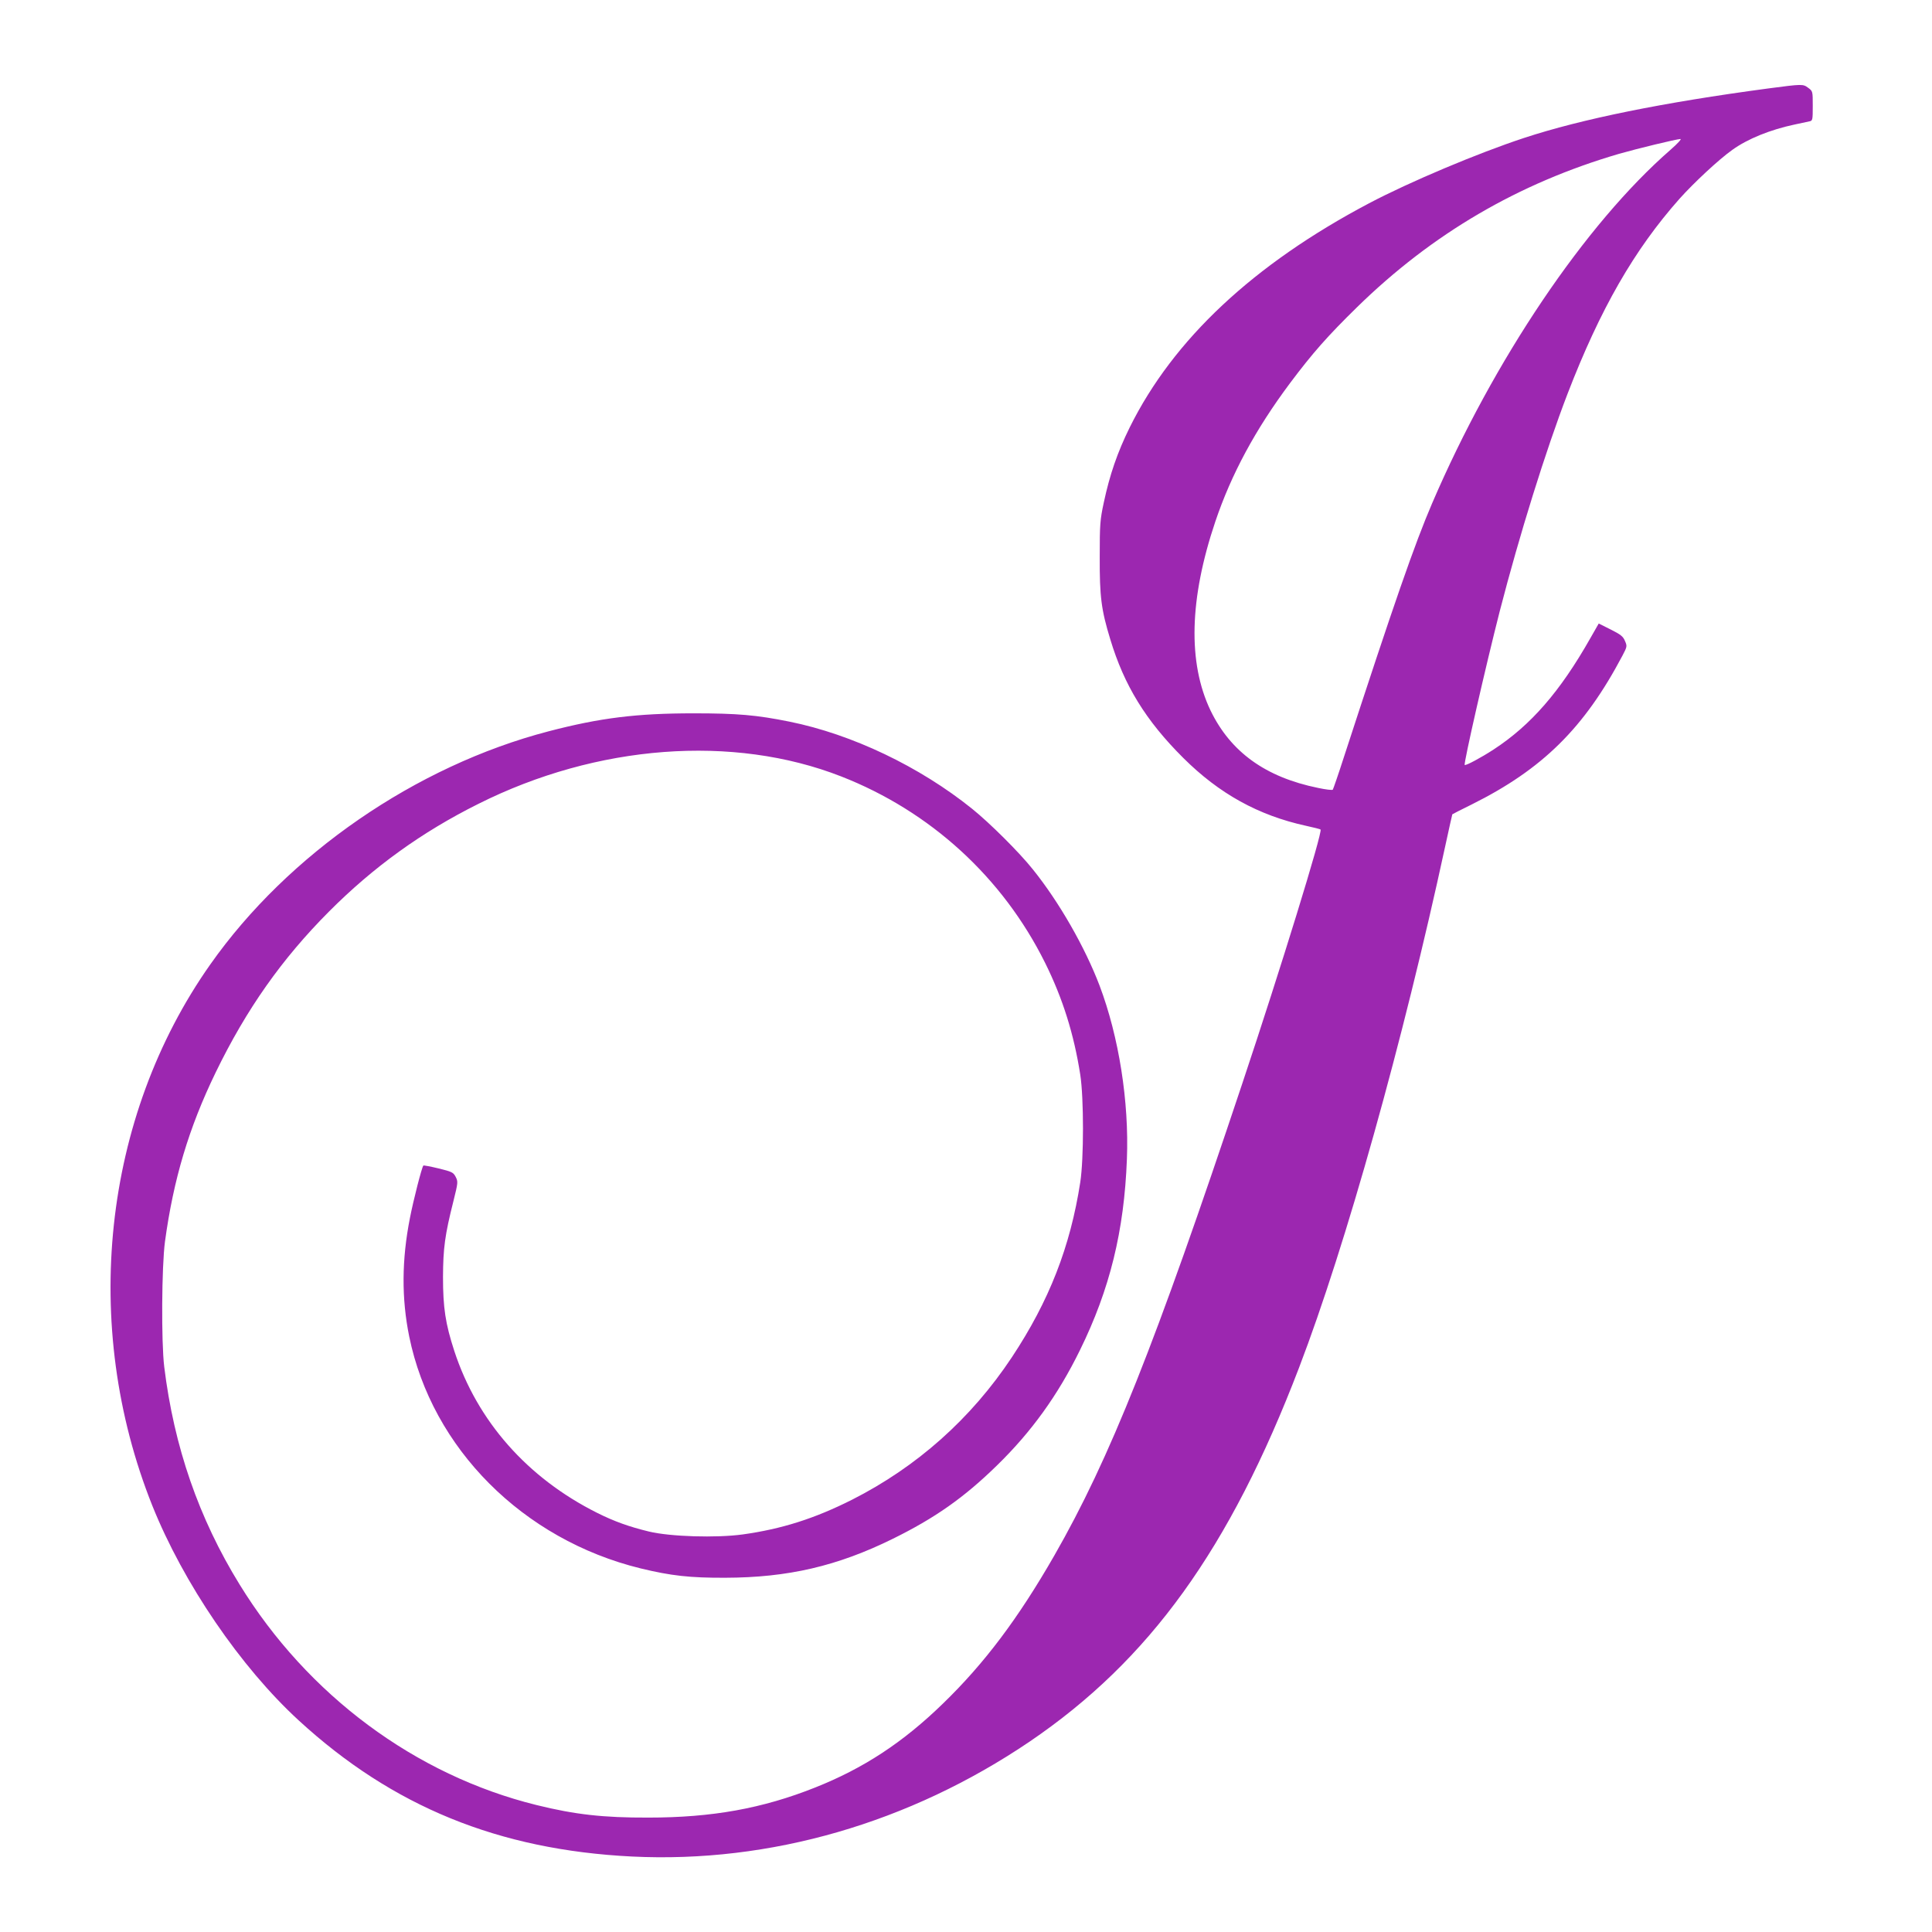
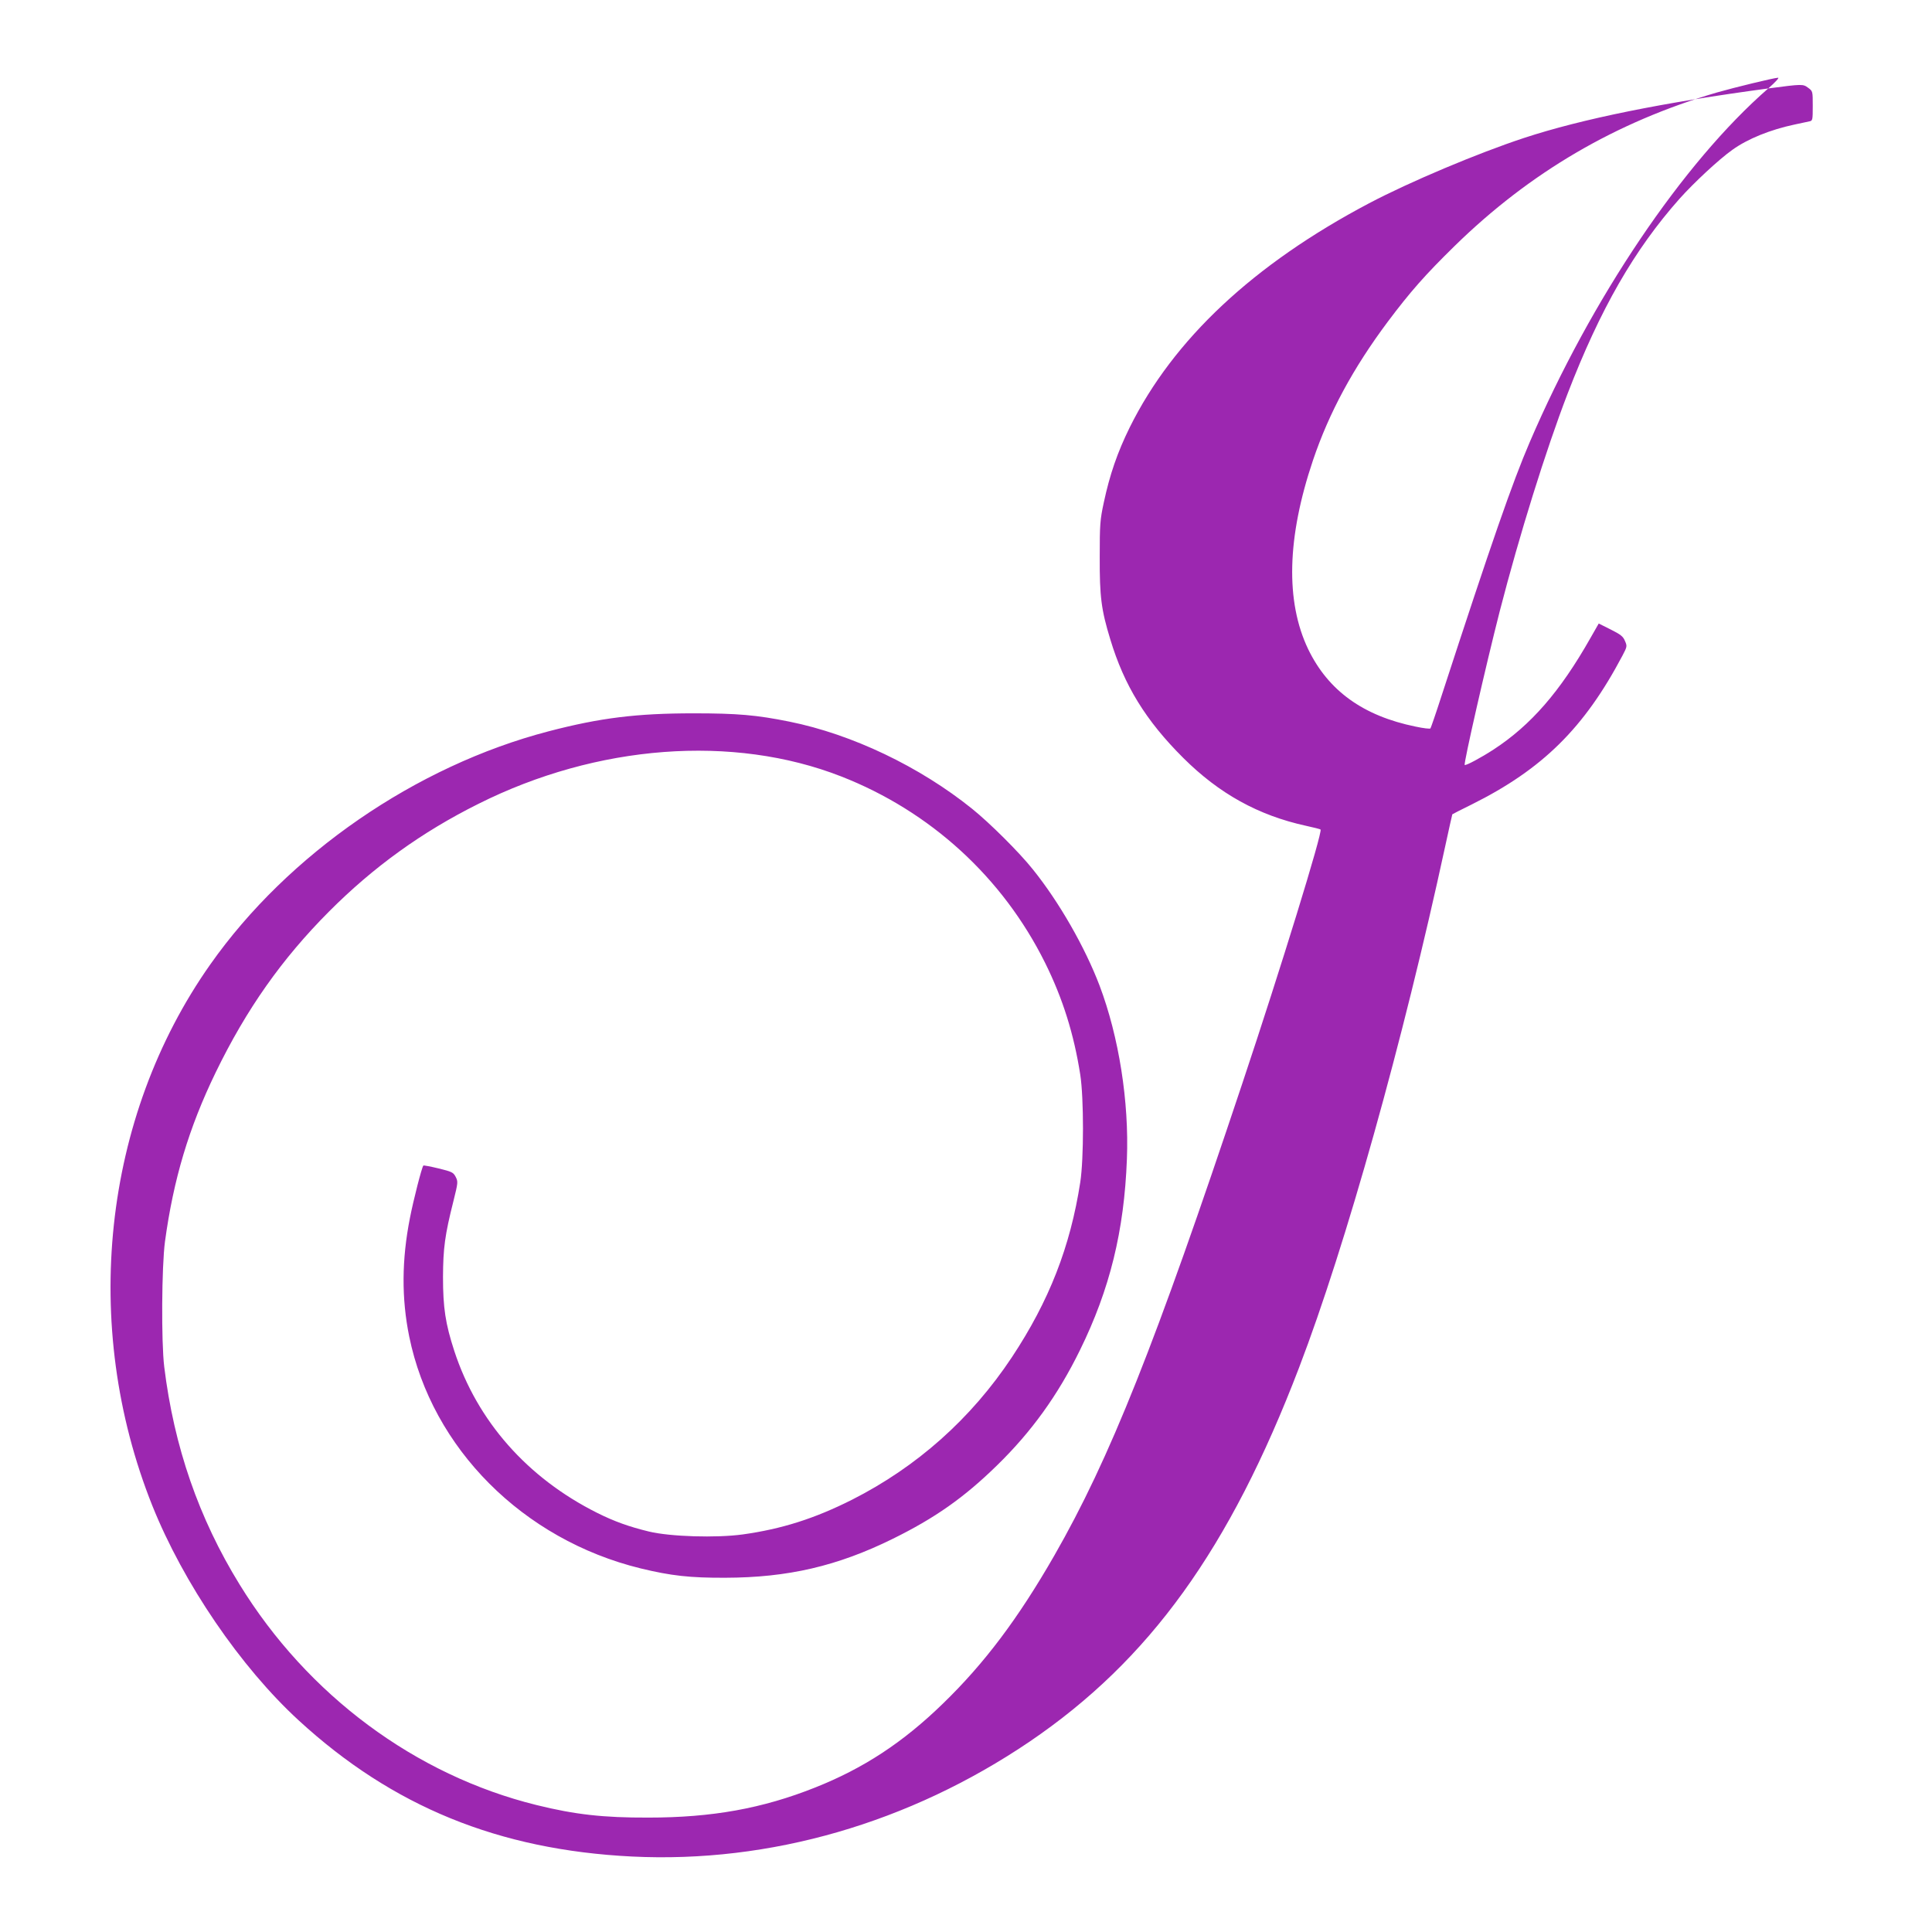
<svg xmlns="http://www.w3.org/2000/svg" version="1.0" width="1280pt" height="1280pt" viewBox="0 0 1280 1280" preserveAspectRatio="xMidYMid meet">
  <g transform="translate(0,1280) scale(0.1,-0.1)" fill="#9c27b0" stroke="none">
-     <path d="M11715 12214 c-696 -93 -1235 -202 -1618 -328 -304 -100 -758 -291 -1027 -433 -765 -404 -1296 -901 -1585 -1484 -82 -166 -133 -315 -172 -498 -25 -116 -27 -145 -27 -361 -1 -263 10 -350 70 -546 92 -305 235 -538 483 -785 239 -238 498 -381 813 -450 51 -11 95 -22 97 -25 15 -15 -263 -918 -519 -1684 -577 -1730 -877 -2484 -1245 -3126 -240 -418 -462 -713 -736 -979 -267 -260 -529 -431 -849 -558 -349 -139 -683 -199 -1105 -199 -297 -1 -485 20 -740 83 -803 198 -1517 728 -1968 1462 -270 438 -434 912 -499 1442 -20 165 -17 664 5 829 56 412 158 754 336 1121 203 418 438 752 751 1066 294 295 614 526 989 713 786 394 1688 462 2404 182 591 -231 1070 -669 1351 -1235 118 -238 191 -473 233 -741 24 -156 24 -556 0 -713 -66 -427 -206 -786 -453 -1159 -270 -407 -629 -726 -1059 -944 -248 -125 -466 -194 -724 -230 -176 -24 -479 -15 -621 19 -132 32 -230 67 -344 124 -463 232 -794 608 -946 1072 -59 181 -75 287 -75 491 1 190 12 276 69 502 31 124 31 129 15 161 -16 30 -24 34 -114 56 -53 13 -98 21 -100 19 -10 -9 -67 -233 -89 -347 -55 -278 -56 -534 -5 -785 151 -742 754 -1346 1533 -1537 202 -49 328 -63 561 -62 415 1 743 77 1110 258 278 137 471 272 689 485 230 224 405 467 551 765 198 403 293 790 311 1265 15 381 -53 811 -181 1150 -97 255 -268 554 -442 770 -90 113 -285 307 -403 402 -347 279 -794 493 -1210 577 -218 44 -344 55 -635 55 -377 0 -619 -30 -960 -119 -879 -229 -1727 -813 -2242 -1545 -714 -1013 -861 -2391 -384 -3585 206 -514 585 -1070 971 -1424 621 -570 1323 -857 2207 -901 915 -45 1838 222 2634 761 795 540 1326 1276 1786 2479 310 810 689 2164 968 3454 25 115 46 210 47 211 2 2 59 31 128 65 470 234 746 507 999 986 31 59 32 63 17 97 -12 30 -28 43 -94 76 l-80 40 -56 -98 c-200 -353 -394 -576 -641 -737 -83 -54 -184 -108 -191 -102 -8 9 140 658 232 1018 131 508 305 1065 449 1440 217 563 442 955 743 1294 94 105 260 260 349 323 101 73 252 134 413 168 41 9 85 18 98 21 21 4 22 9 22 102 0 97 0 98 -30 120 -35 26 -37 26 -265 -4z m-647 -406 c-566 -493 -1172 -1393 -1580 -2343 -114 -265 -252 -661 -584 -1680 -37 -115 -71 -213 -74 -217 -3 -4 -47 1 -98 12 -348 71 -579 238 -712 513 -151 316 -141 739 32 1252 106 314 265 609 495 917 150 200 248 311 444 503 498 487 1069 821 1736 1016 119 34 378 97 406 98 10 1 -17 -29 -65 -71z" />
+     <path d="M11715 12214 c-696 -93 -1235 -202 -1618 -328 -304 -100 -758 -291 -1027 -433 -765 -404 -1296 -901 -1585 -1484 -82 -166 -133 -315 -172 -498 -25 -116 -27 -145 -27 -361 -1 -263 10 -350 70 -546 92 -305 235 -538 483 -785 239 -238 498 -381 813 -450 51 -11 95 -22 97 -25 15 -15 -263 -918 -519 -1684 -577 -1730 -877 -2484 -1245 -3126 -240 -418 -462 -713 -736 -979 -267 -260 -529 -431 -849 -558 -349 -139 -683 -199 -1105 -199 -297 -1 -485 20 -740 83 -803 198 -1517 728 -1968 1462 -270 438 -434 912 -499 1442 -20 165 -17 664 5 829 56 412 158 754 336 1121 203 418 438 752 751 1066 294 295 614 526 989 713 786 394 1688 462 2404 182 591 -231 1070 -669 1351 -1235 118 -238 191 -473 233 -741 24 -156 24 -556 0 -713 -66 -427 -206 -786 -453 -1159 -270 -407 -629 -726 -1059 -944 -248 -125 -466 -194 -724 -230 -176 -24 -479 -15 -621 19 -132 32 -230 67 -344 124 -463 232 -794 608 -946 1072 -59 181 -75 287 -75 491 1 190 12 276 69 502 31 124 31 129 15 161 -16 30 -24 34 -114 56 -53 13 -98 21 -100 19 -10 -9 -67 -233 -89 -347 -55 -278 -56 -534 -5 -785 151 -742 754 -1346 1533 -1537 202 -49 328 -63 561 -62 415 1 743 77 1110 258 278 137 471 272 689 485 230 224 405 467 551 765 198 403 293 790 311 1265 15 381 -53 811 -181 1150 -97 255 -268 554 -442 770 -90 113 -285 307 -403 402 -347 279 -794 493 -1210 577 -218 44 -344 55 -635 55 -377 0 -619 -30 -960 -119 -879 -229 -1727 -813 -2242 -1545 -714 -1013 -861 -2391 -384 -3585 206 -514 585 -1070 971 -1424 621 -570 1323 -857 2207 -901 915 -45 1838 222 2634 761 795 540 1326 1276 1786 2479 310 810 689 2164 968 3454 25 115 46 210 47 211 2 2 59 31 128 65 470 234 746 507 999 986 31 59 32 63 17 97 -12 30 -28 43 -94 76 l-80 40 -56 -98 c-200 -353 -394 -576 -641 -737 -83 -54 -184 -108 -191 -102 -8 9 140 658 232 1018 131 508 305 1065 449 1440 217 563 442 955 743 1294 94 105 260 260 349 323 101 73 252 134 413 168 41 9 85 18 98 21 21 4 22 9 22 102 0 97 0 98 -30 120 -35 26 -37 26 -265 -4z c-566 -493 -1172 -1393 -1580 -2343 -114 -265 -252 -661 -584 -1680 -37 -115 -71 -213 -74 -217 -3 -4 -47 1 -98 12 -348 71 -579 238 -712 513 -151 316 -141 739 32 1252 106 314 265 609 495 917 150 200 248 311 444 503 498 487 1069 821 1736 1016 119 34 378 97 406 98 10 1 -17 -29 -65 -71z" />
  </g>
</svg>